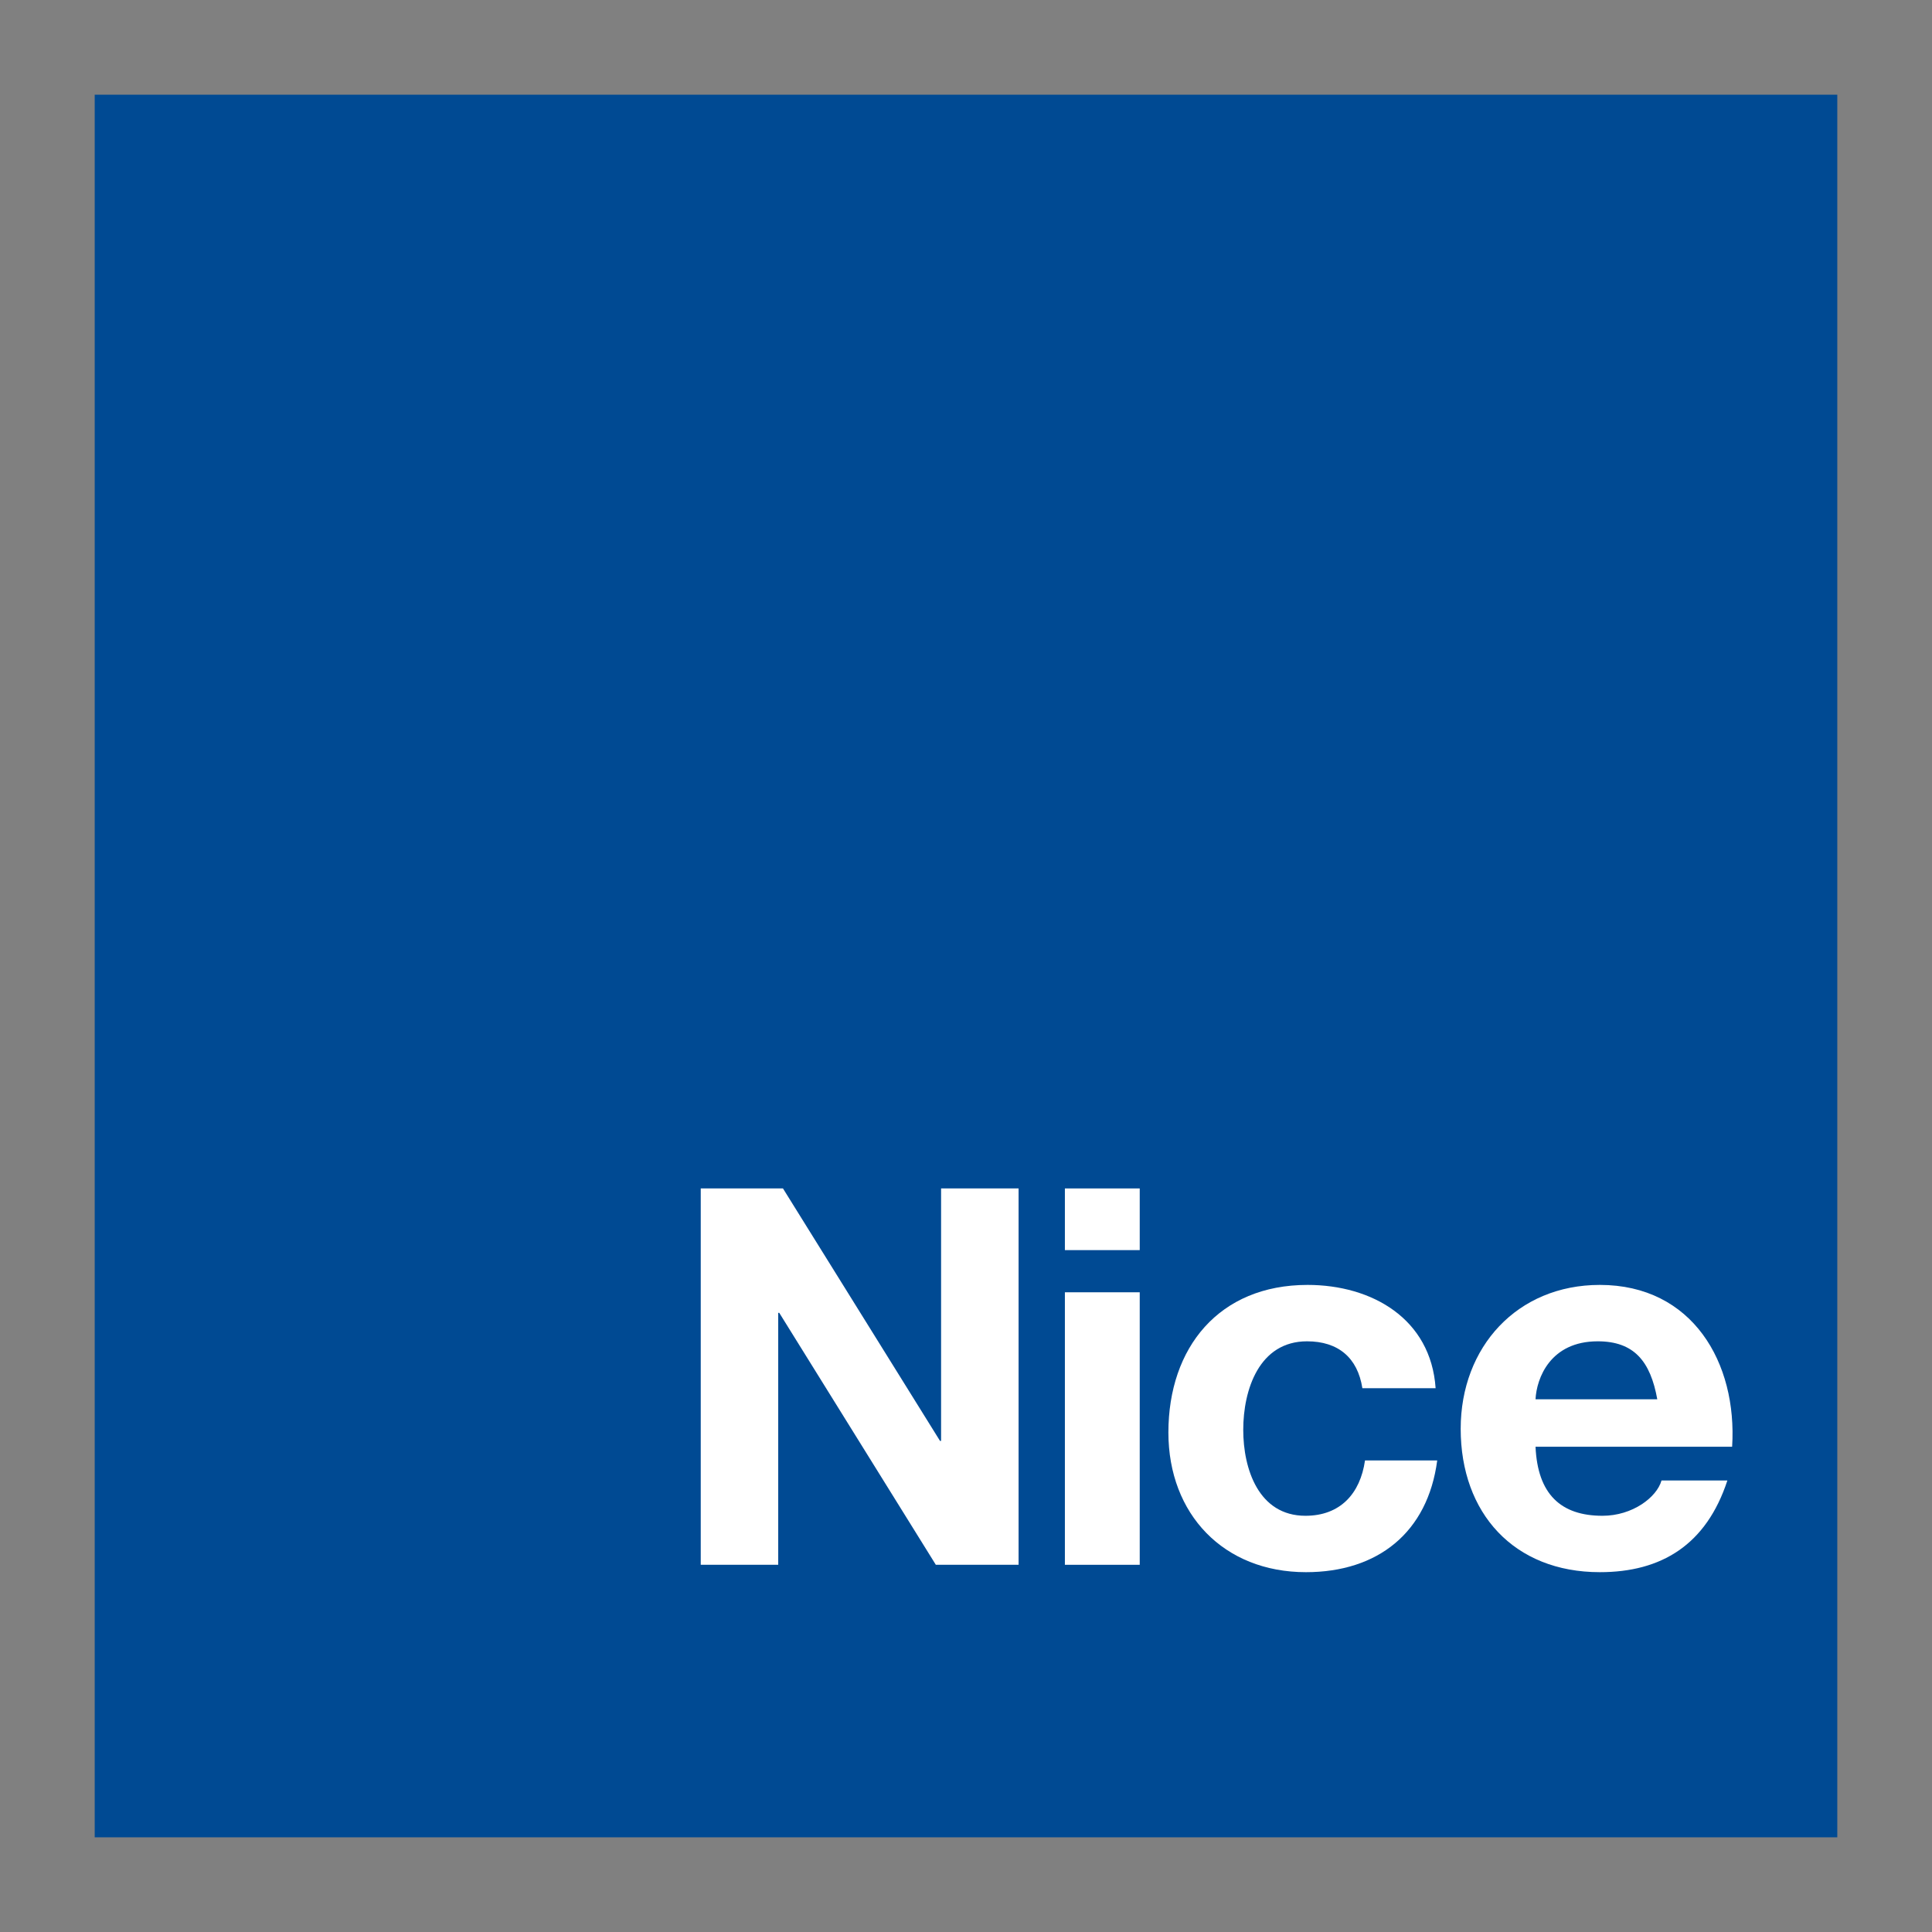
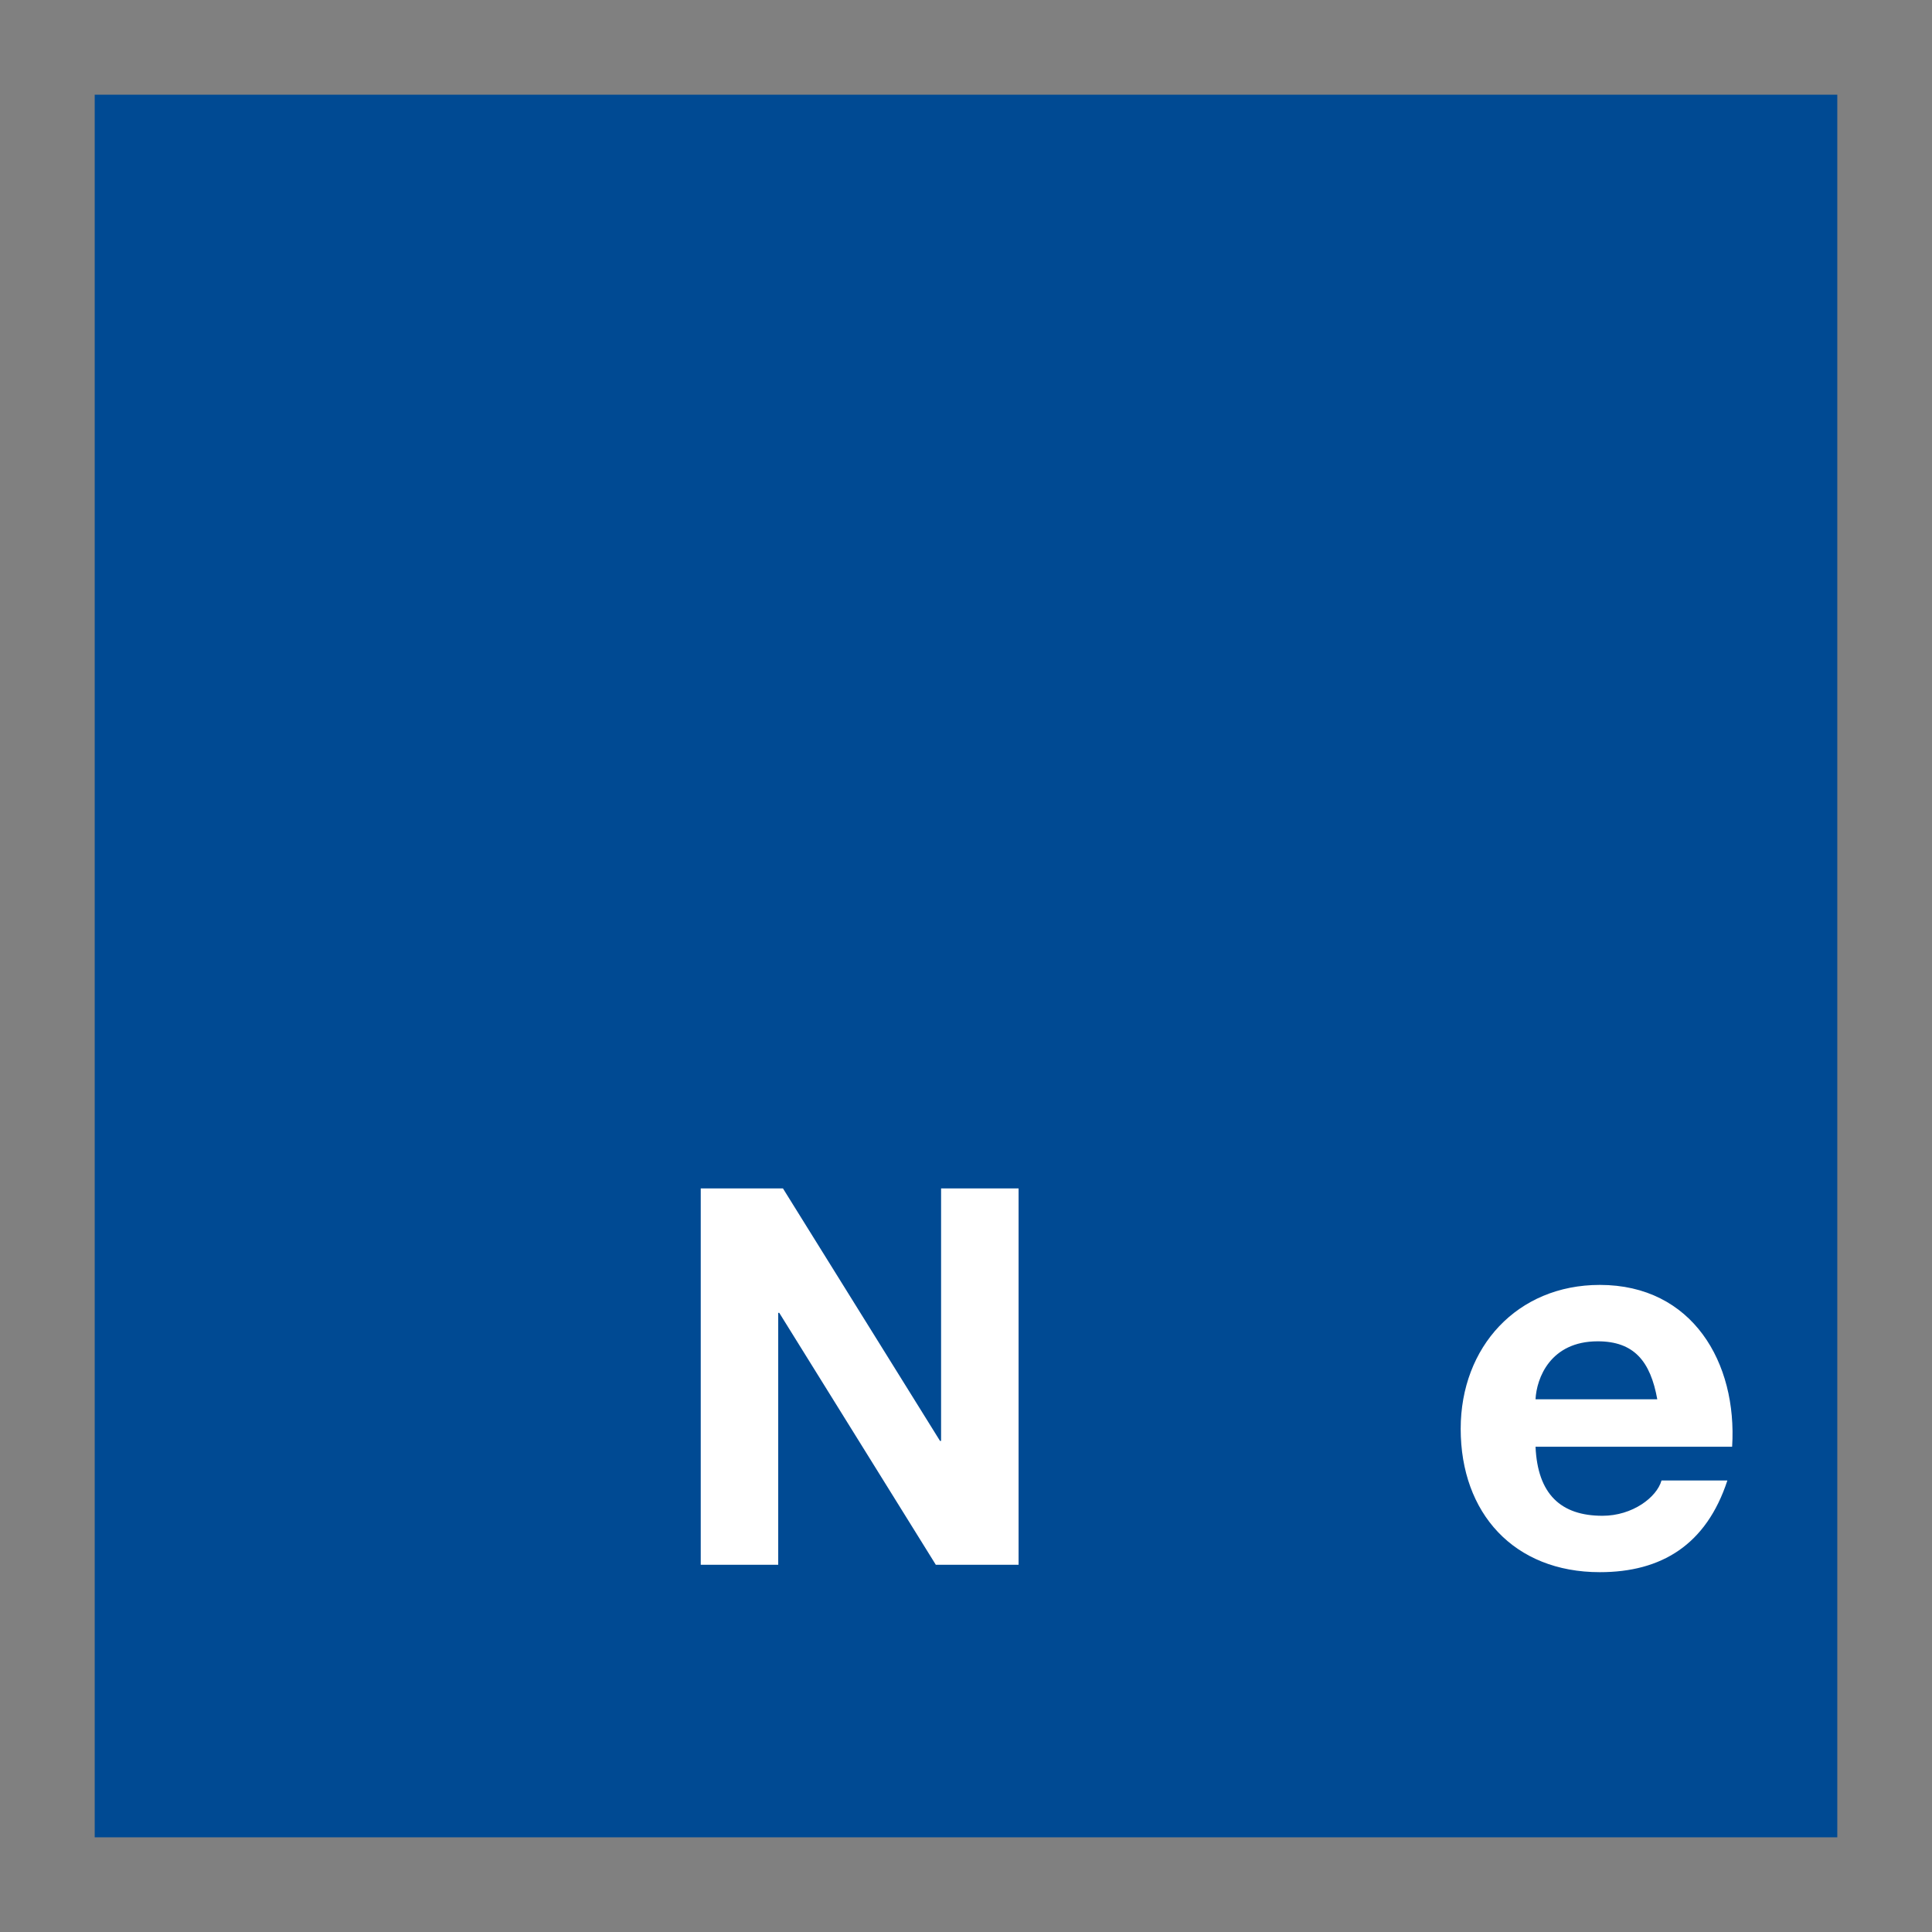
<svg xmlns="http://www.w3.org/2000/svg" width="100%" height="100%" viewBox="0 0 255 255" version="1.1" xml:space="preserve" style="fill-rule:evenodd;clip-rule:evenodd;stroke-linejoin:round;stroke-miterlimit:1.414;">
  <rect x="0" y="0" width="255" height="255" fill="#808080" stroke="none" />
  <rect x="12.5" y="12.498" width="230" height="230.004" style="fill:#004a93;" />
  <path d="M123.518,206.533l-20.665,-33.254l-0.138,0l0,33.254l-10.226,0l0,-49.674l10.853,0l20.731,33.326l0.138,0l0,-33.326l10.229,0l0,49.674l-10.922,0Z" style="fill:#fff;fill-rule:nonzero;" />
-   <path d="M140.552,170.566l9.878,0l0,35.967l-9.878,0l0,-35.967Zm0,-13.707l9.878,0l0,8.141l-9.878,0l0,-8.141Z" style="fill:#fff;fill-rule:nonzero;" />
-   <path d="M179.816,183.227c-0.625,-4.036 -3.202,-6.19 -7.305,-6.19c-6.33,0 -8.418,6.399 -8.418,11.686c0,5.15 2.018,11.341 8.21,11.341c4.59,0 7.234,-2.923 7.861,-7.305l9.531,0c-1.253,9.531 -7.862,14.748 -17.324,14.748c-10.854,0 -18.157,-7.652 -18.157,-18.436c0,-11.201 6.678,-19.479 18.366,-19.479c8.488,0 16.281,4.452 16.904,13.635l-9.668,0Z" style="fill:#fff;fill-rule:nonzero;" />
  <path d="M228.62,190.95c0.697,-11.062 -5.217,-21.358 -17.462,-21.358c-10.923,0 -18.365,8.21 -18.365,18.992c0,11.133 7.026,18.923 18.365,18.923c8.142,0 14.054,-3.618 16.836,-12.105l-8.694,0c-0.627,2.228 -3.827,4.662 -7.794,4.662c-5.497,0 -8.558,-2.853 -8.835,-9.114l25.949,0Zm-25.949,-6.262c0.139,-2.781 1.948,-7.651 8.208,-7.651c4.801,0 6.958,2.642 7.862,7.651l-16.07,0Z" style="fill:#fff;fill-rule:nonzero;" />
</svg>